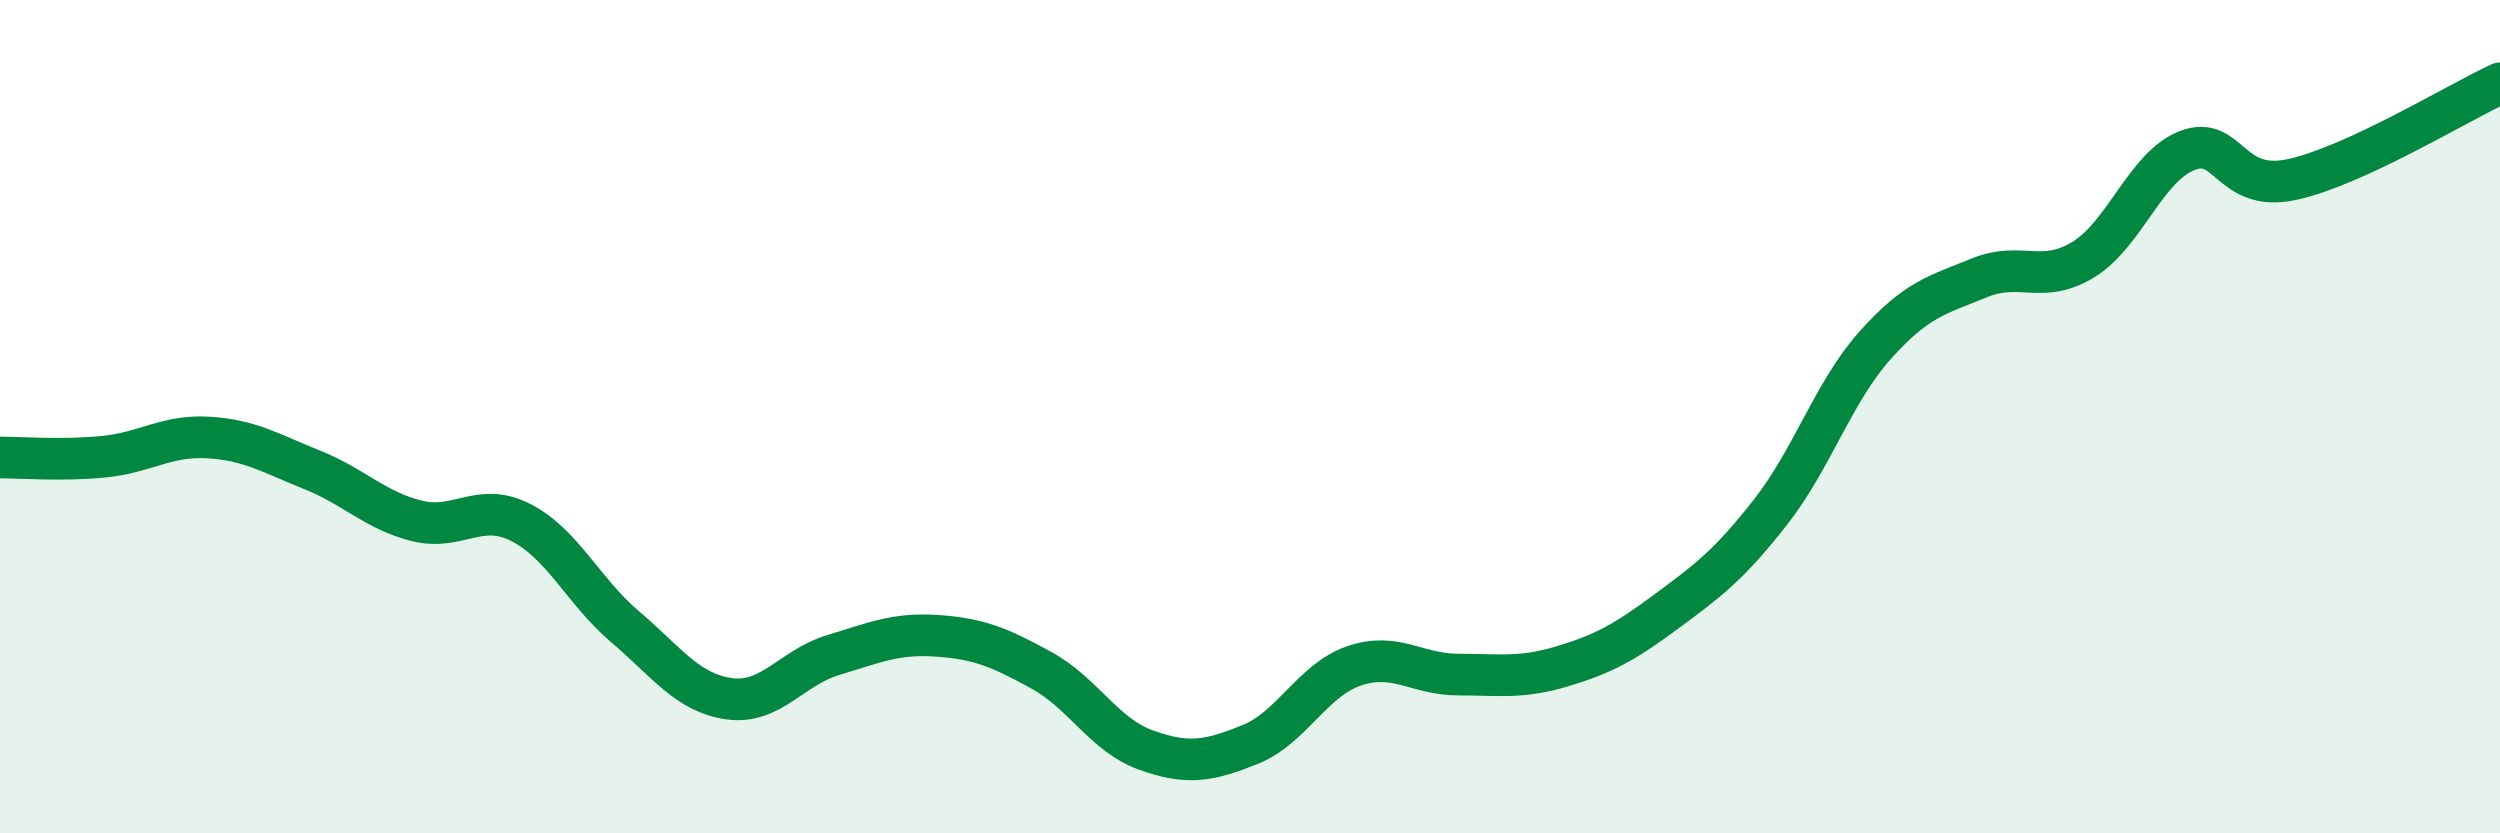
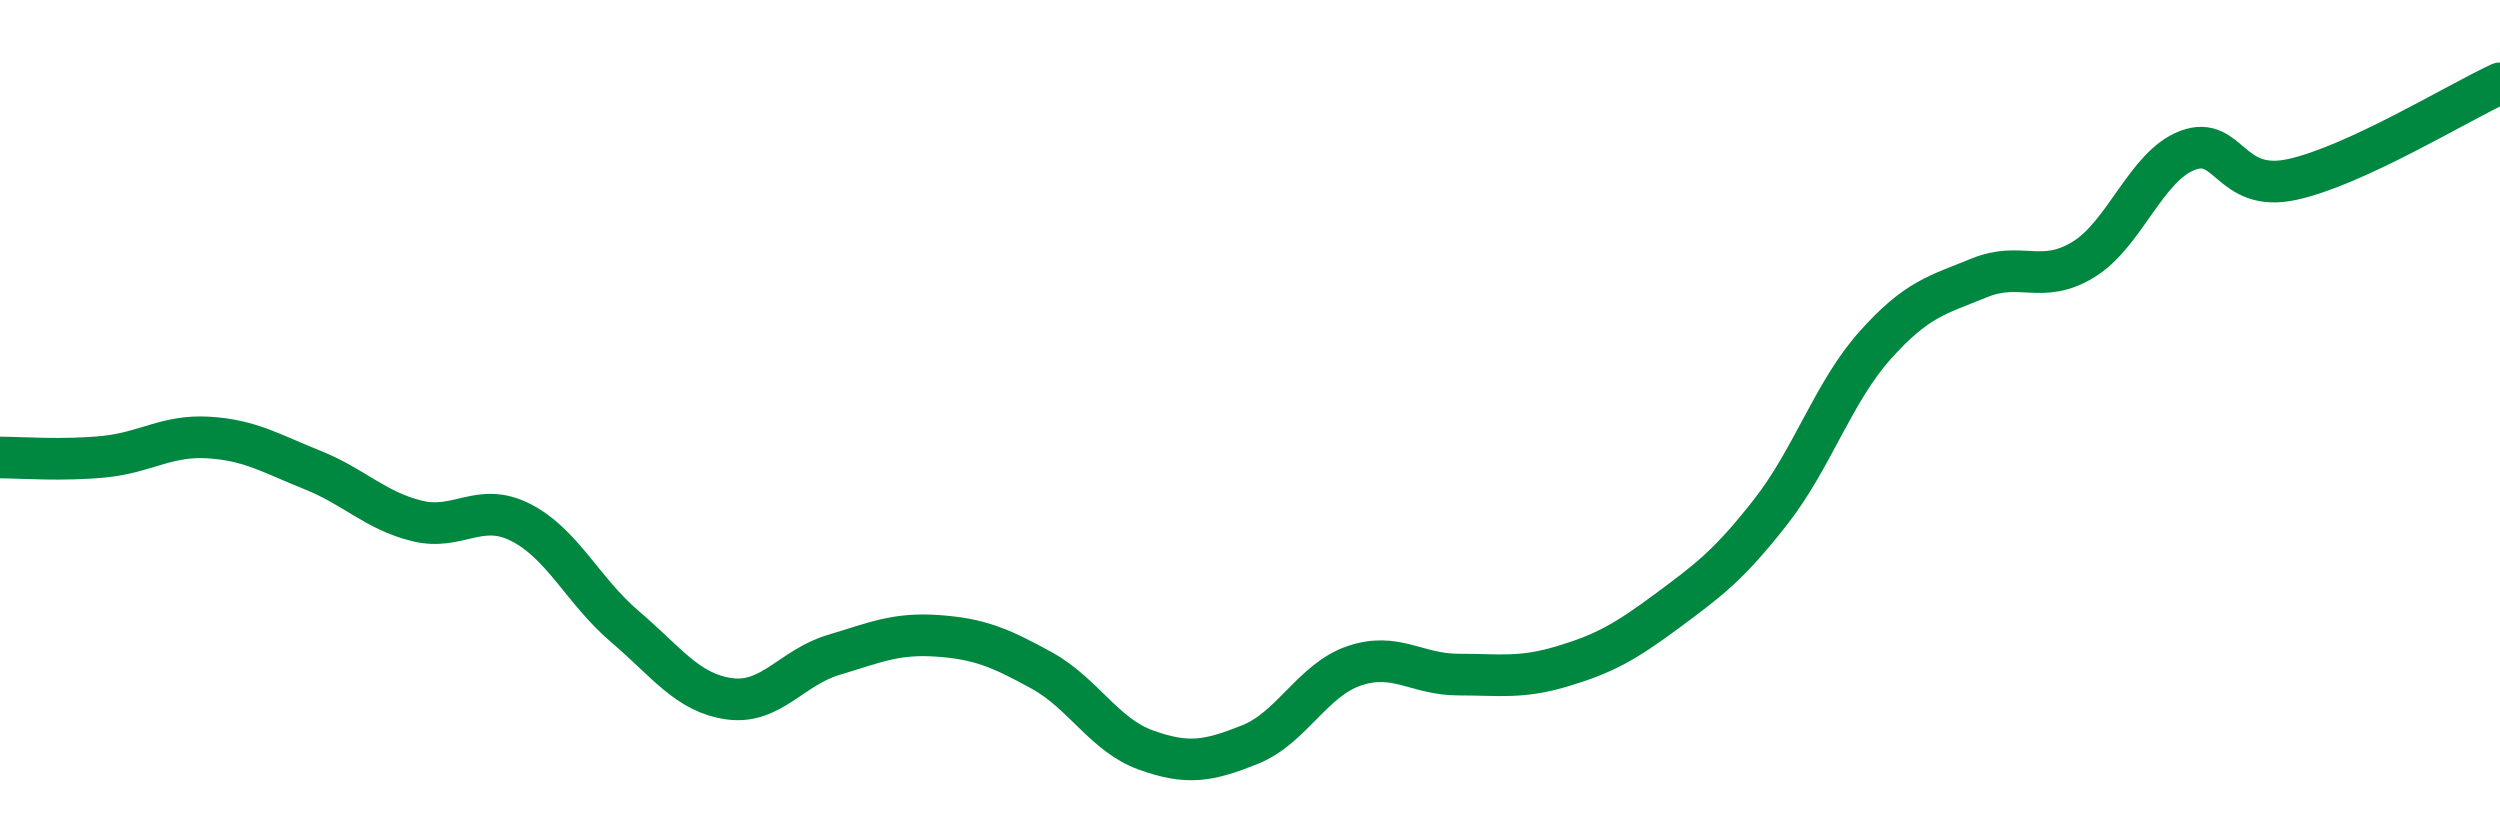
<svg xmlns="http://www.w3.org/2000/svg" width="60" height="20" viewBox="0 0 60 20">
-   <path d="M 0,10.98 C 0.5,10.98 1.5,11.06 2.5,10.96 C 3.5,10.86 4,10.44 5,10.5 C 6,10.56 6.5,10.88 7.5,11.28 C 8.5,11.68 9,12.25 10,12.5 C 11,12.75 11.5,12.03 12.5,12.54 C 13.5,13.05 14,14.19 15,15.04 C 16,15.89 16.5,16.63 17.5,16.77 C 18.5,16.91 19,16.02 20,15.72 C 21,15.42 21.5,15.19 22.5,15.26 C 23.5,15.33 24,15.54 25,16.09 C 26,16.64 26.5,17.64 27.5,18 C 28.5,18.36 29,18.27 30,17.87 C 31,17.47 31.5,16.32 32.5,15.98 C 33.5,15.64 34,16.19 35,16.19 C 36,16.19 36.5,16.29 37.5,15.99 C 38.5,15.69 39,15.41 40,14.67 C 41,13.93 41.5,13.56 42.5,12.28 C 43.5,11 44,9.41 45,8.29 C 46,7.17 46.5,7.08 47.5,6.67 C 48.5,6.26 49,6.84 50,6.23 C 51,5.62 51.5,3.99 52.5,3.61 C 53.5,3.23 53.5,4.63 55,4.31 C 56.5,3.99 59,2.46 60,2L60 20L0 20Z" fill="#008740" opacity="0.1" stroke-linecap="round" stroke-linejoin="round" />
  <path d="M 0,10.98 C 0.5,10.98 1.5,11.06 2.5,10.96 C 3.5,10.86 4,10.44 5,10.5 C 6,10.56 6.5,10.88 7.5,11.28 C 8.5,11.68 9,12.25 10,12.5 C 11,12.75 11.5,12.03 12.5,12.54 C 13.5,13.05 14,14.19 15,15.04 C 16,15.89 16.5,16.63 17.5,16.77 C 18.5,16.91 19,16.02 20,15.72 C 21,15.42 21.5,15.19 22.5,15.26 C 23.5,15.33 24,15.54 25,16.09 C 26,16.64 26.5,17.64 27.5,18 C 28.5,18.36 29,18.27 30,17.87 C 31,17.47 31.5,16.32 32.5,15.98 C 33.5,15.64 34,16.19 35,16.19 C 36,16.19 36.5,16.29 37.5,15.99 C 38.5,15.69 39,15.41 40,14.67 C 41,13.93 41.5,13.56 42.5,12.28 C 43.5,11 44,9.41 45,8.29 C 46,7.17 46.5,7.08 47.5,6.67 C 48.5,6.26 49,6.84 50,6.23 C 51,5.62 51.5,3.99 52.5,3.61 C 53.5,3.23 53.5,4.63 55,4.31 C 56.5,3.99 59,2.46 60,2" stroke="#008740" stroke-width="1" fill="none" stroke-linecap="round" stroke-linejoin="round" />
</svg>